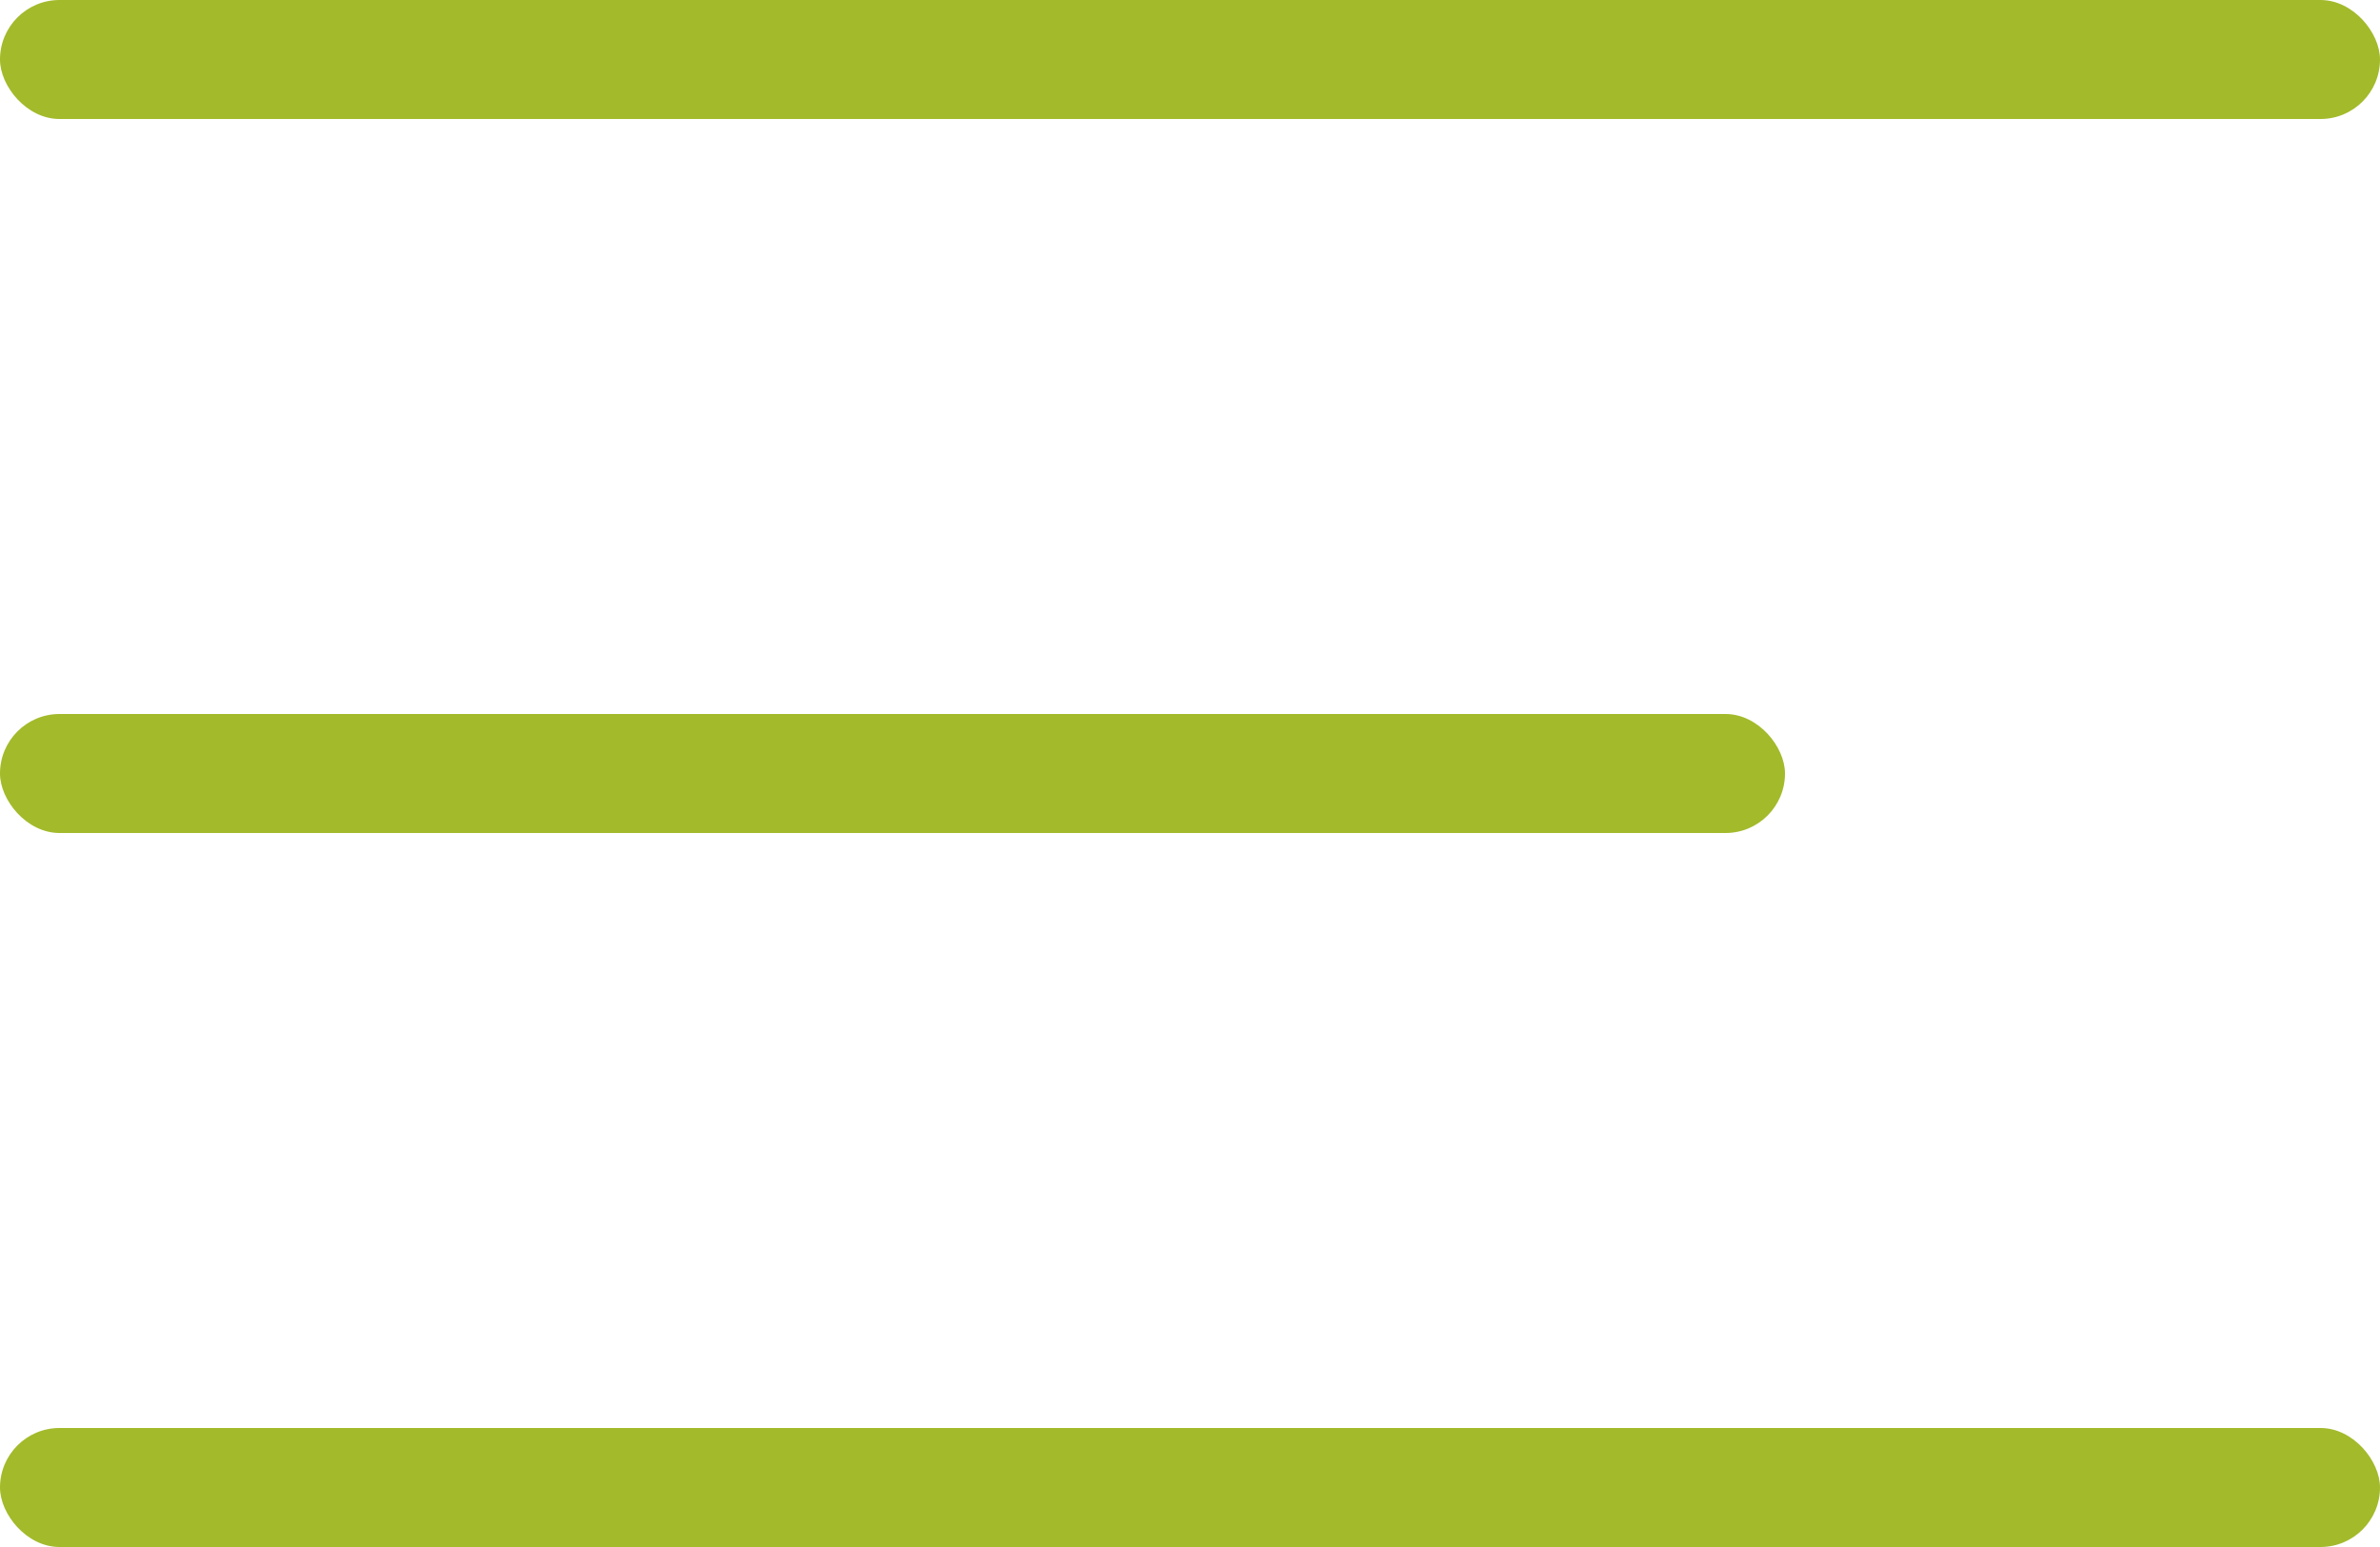
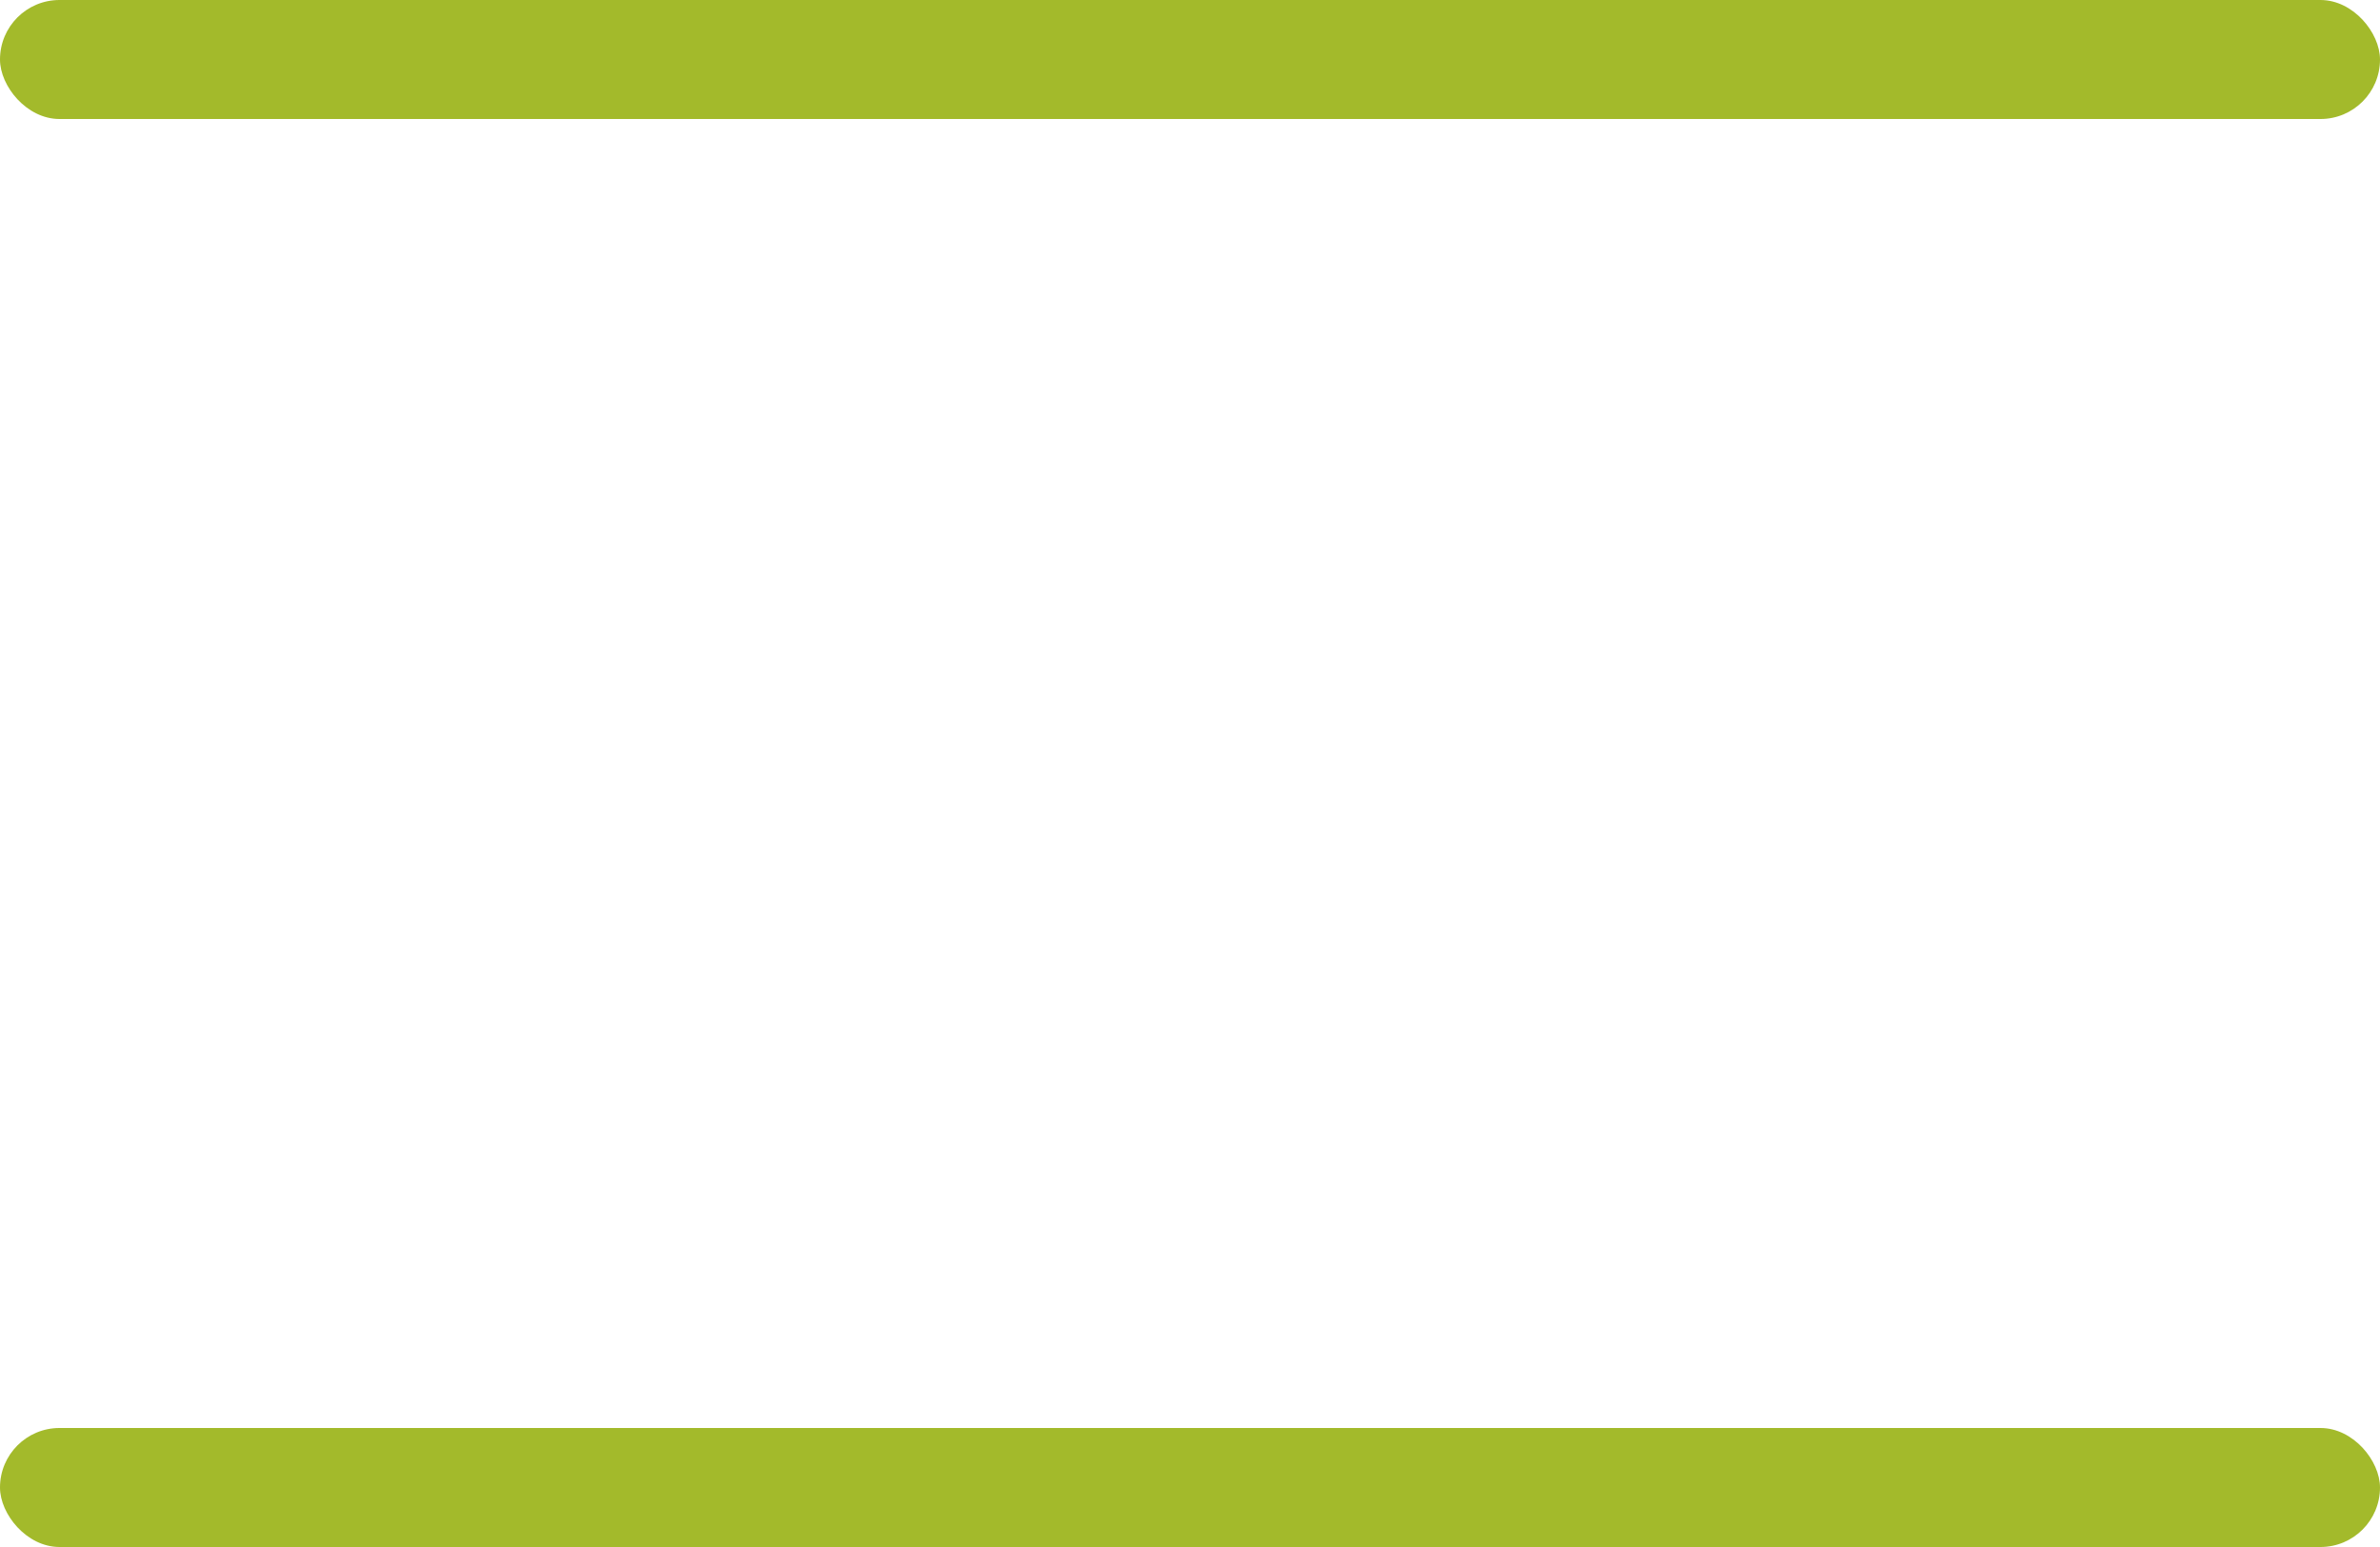
<svg xmlns="http://www.w3.org/2000/svg" width="40" height="26" viewBox="0 0 40 26" fill="none">
-   <rect y="12" width="30" height="2" rx="1" fill="#A3BA2B" />
  <rect y="24" width="40" height="2" rx="1" fill="#A3BA2B" />
  <rect width="40" height="2" rx="1" fill="#A3BA2B" />
</svg>